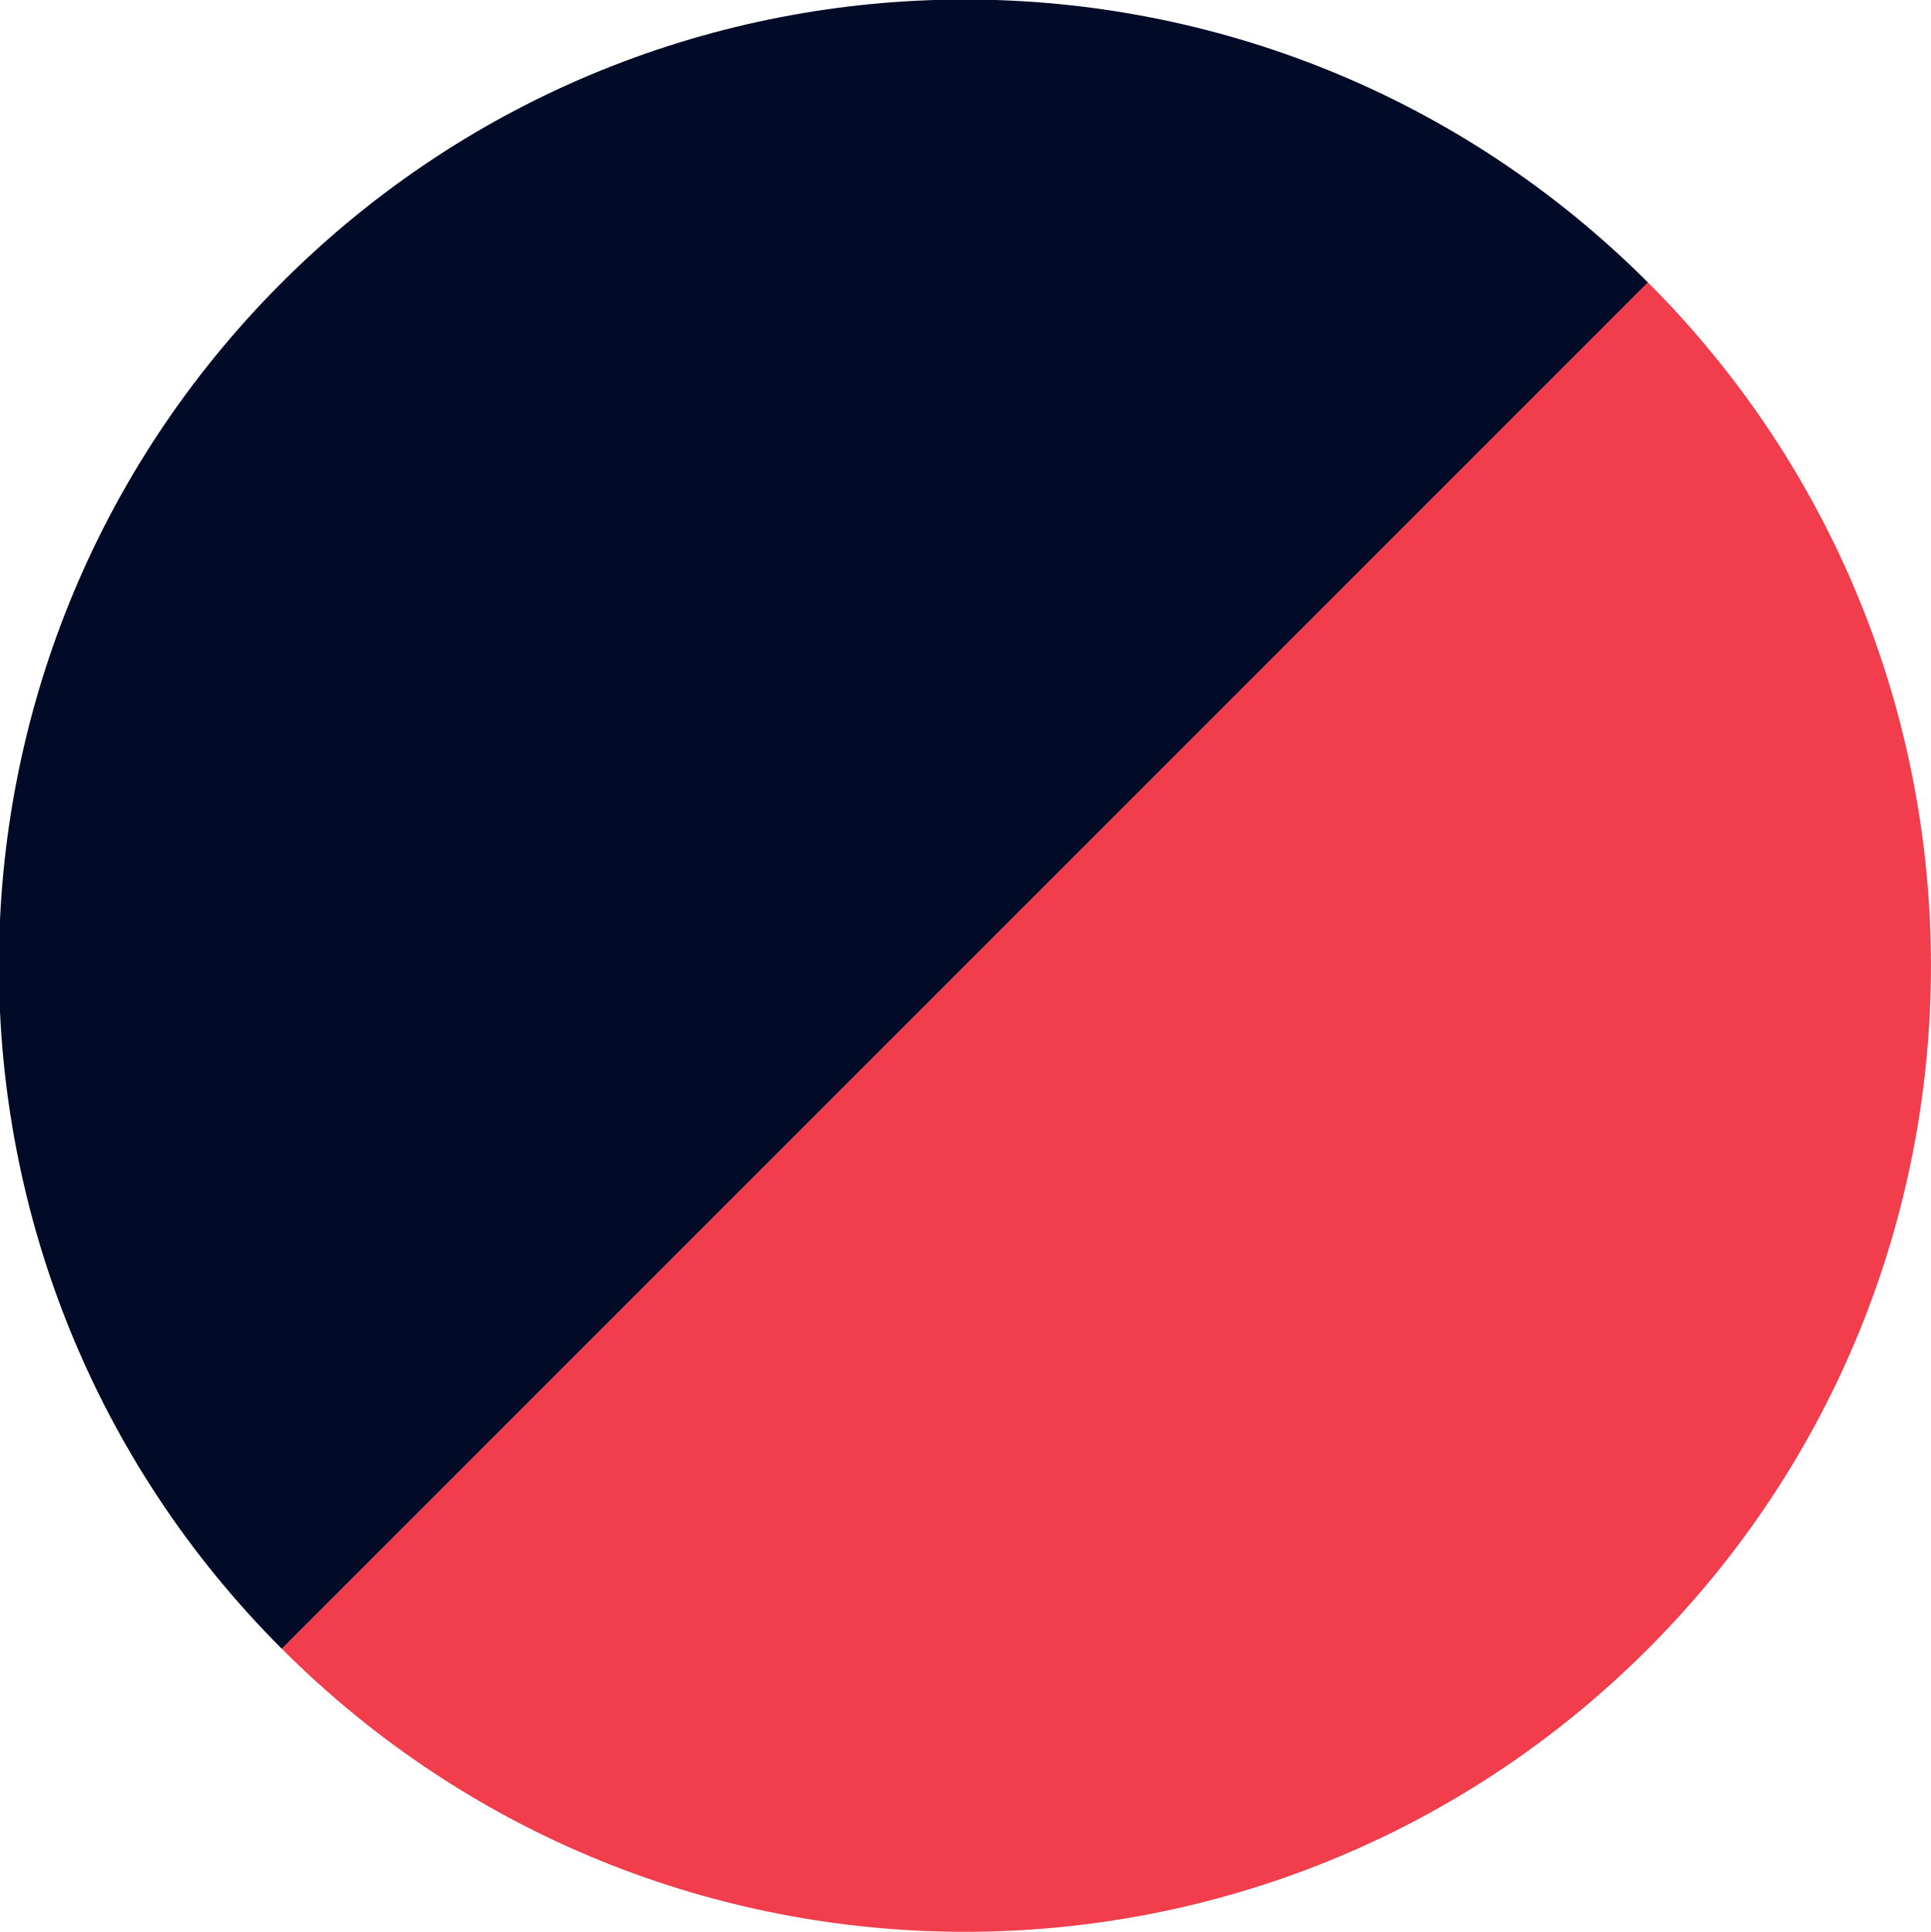
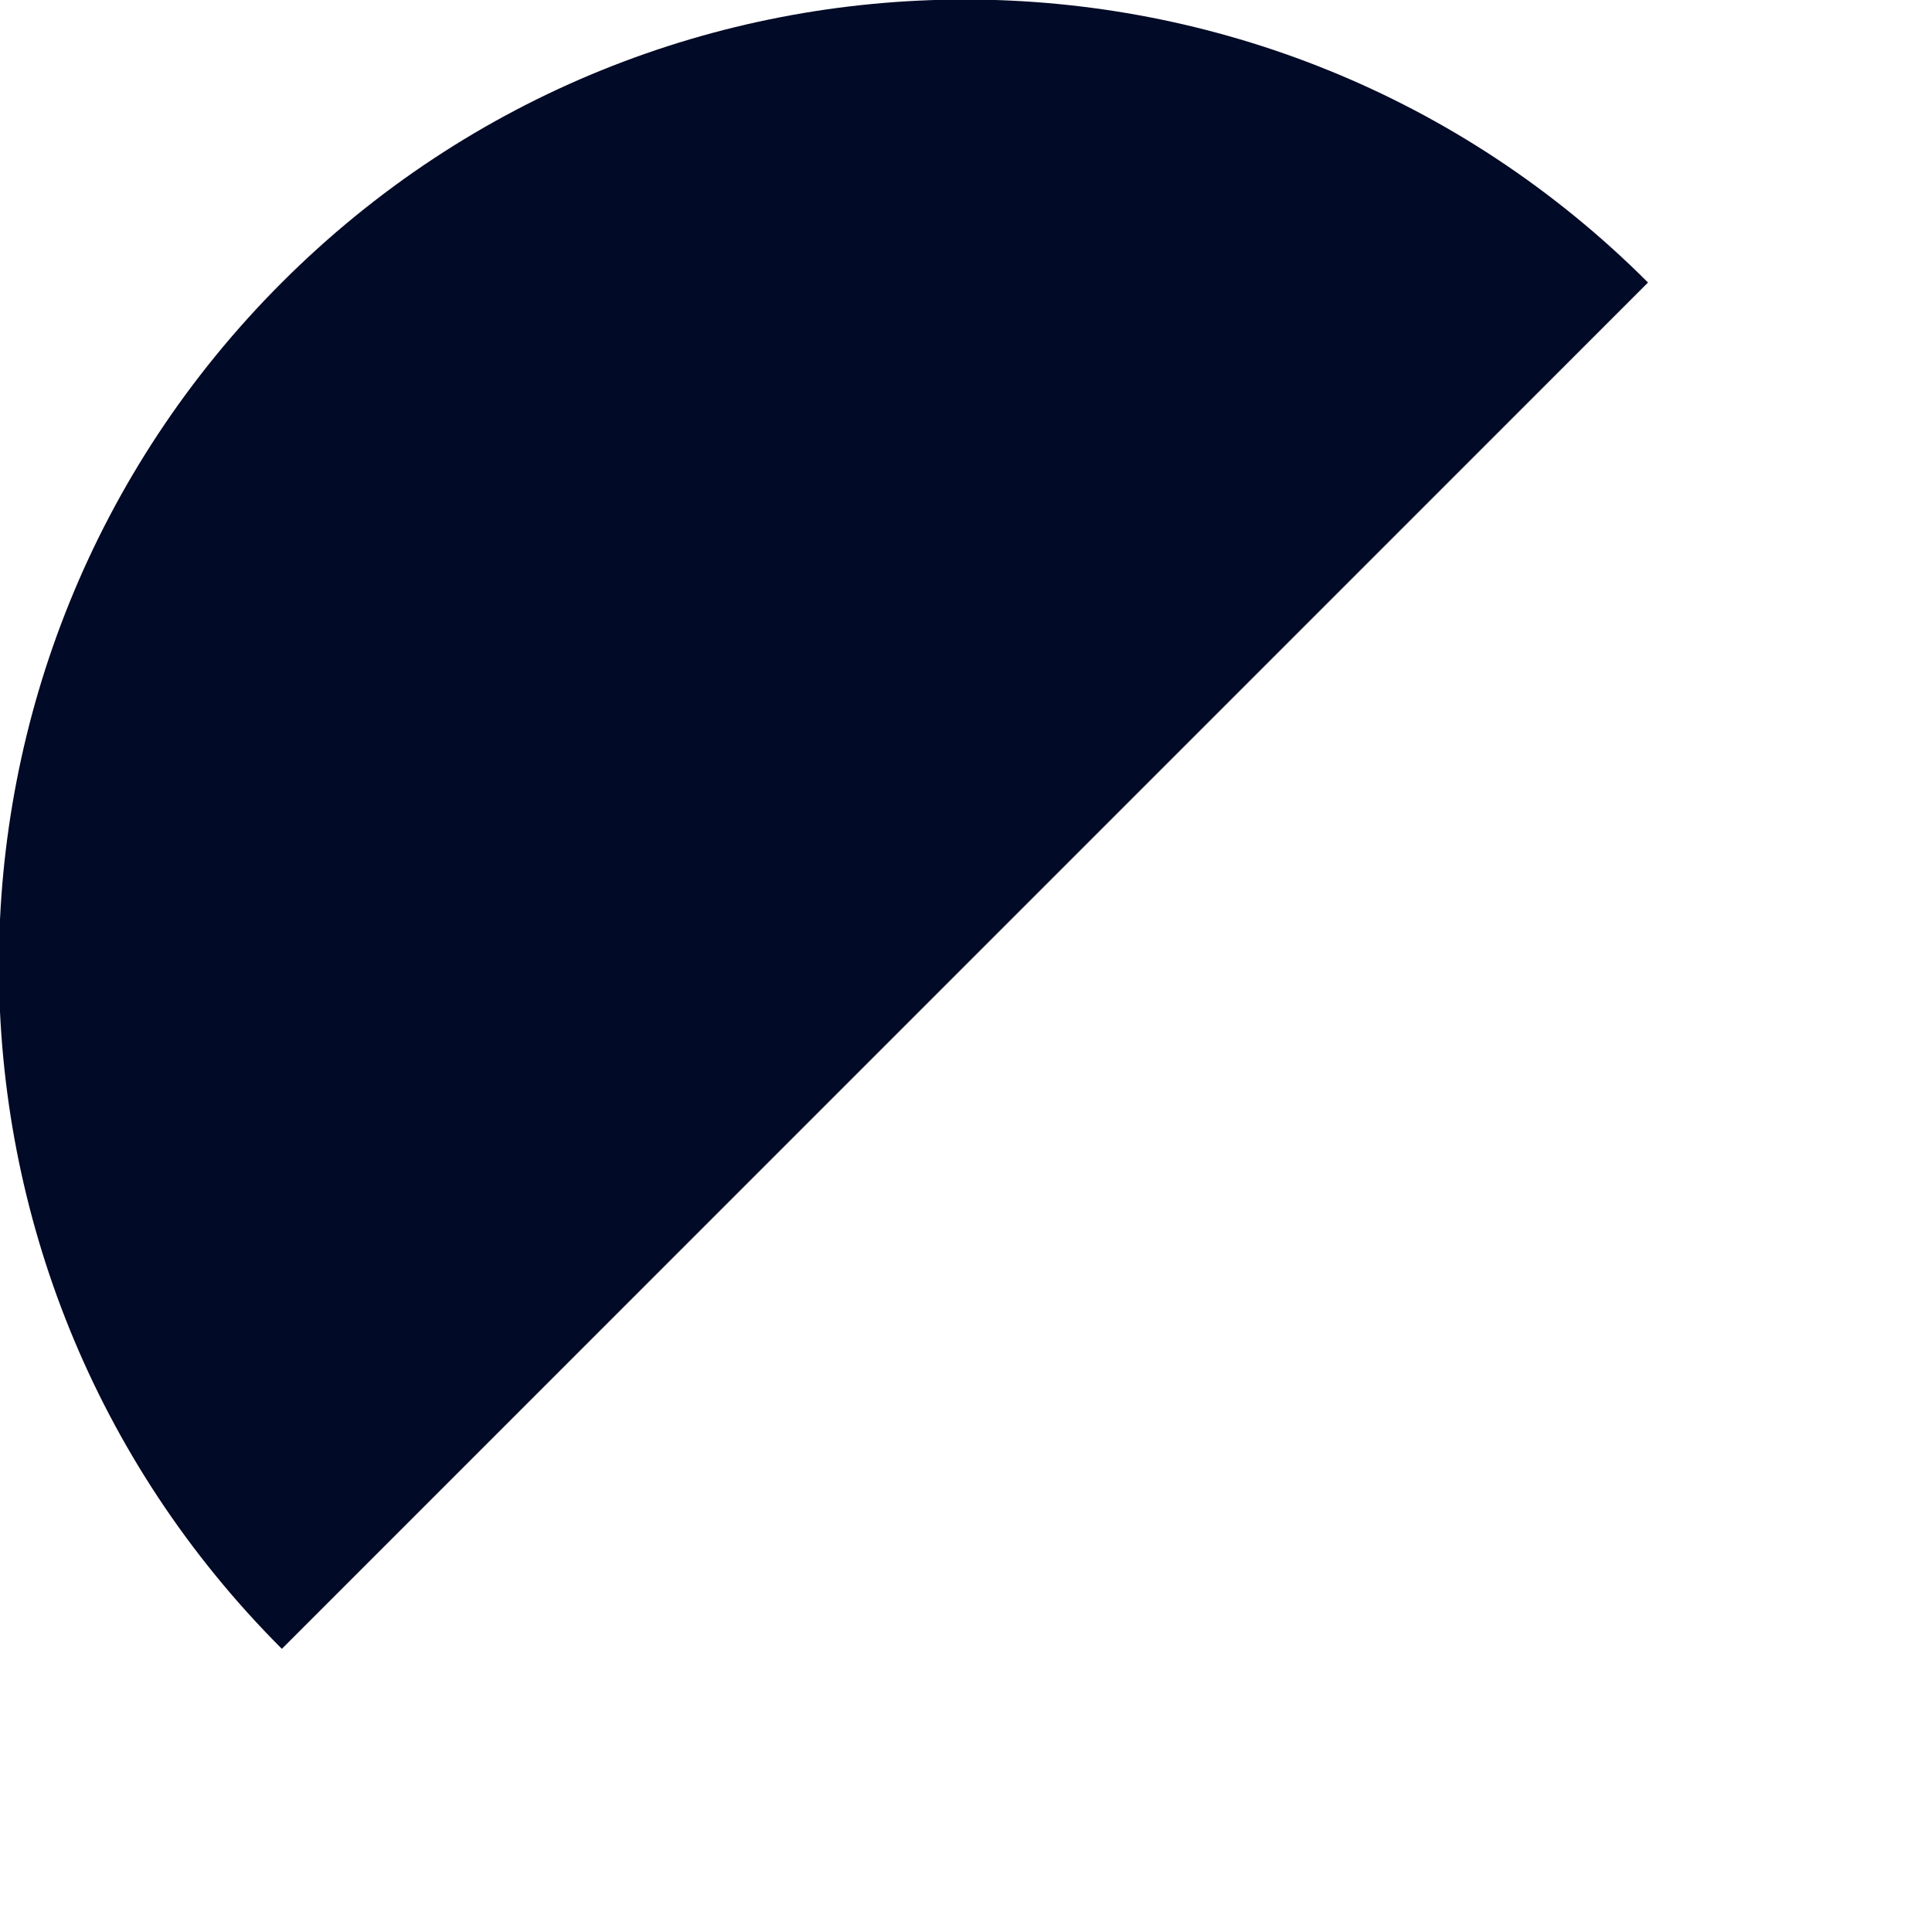
<svg xmlns="http://www.w3.org/2000/svg" version="1.1" id="Layer_1" x="0px" y="0px" viewBox="0 0 307.83 307.92" style="enable-background:new 0 0 307.83 307.92;" xml:space="preserve">
  <style type="text/css">
	.st0{fill:#010A26;}
	.st1{fill:#F23D4C;}
</style>
-   <path class="st0" d="M262.72,45.03L44.93,262.82c-60.14-60.14-60.14-157.65,0-217.79S202.58-15.11,262.72,45.03z" />
-   <path class="st1" d="M262.72,262.82c-60.14,60.14-157.65,60.14-217.79,0L262.72,45.03C322.86,105.17,322.86,202.68,262.72,262.82z" />
+   <path class="st0" d="M262.72,45.03L44.93,262.82c-60.14-60.14-60.14-157.65,0-217.79S202.58-15.11,262.72,45.03" />
</svg>